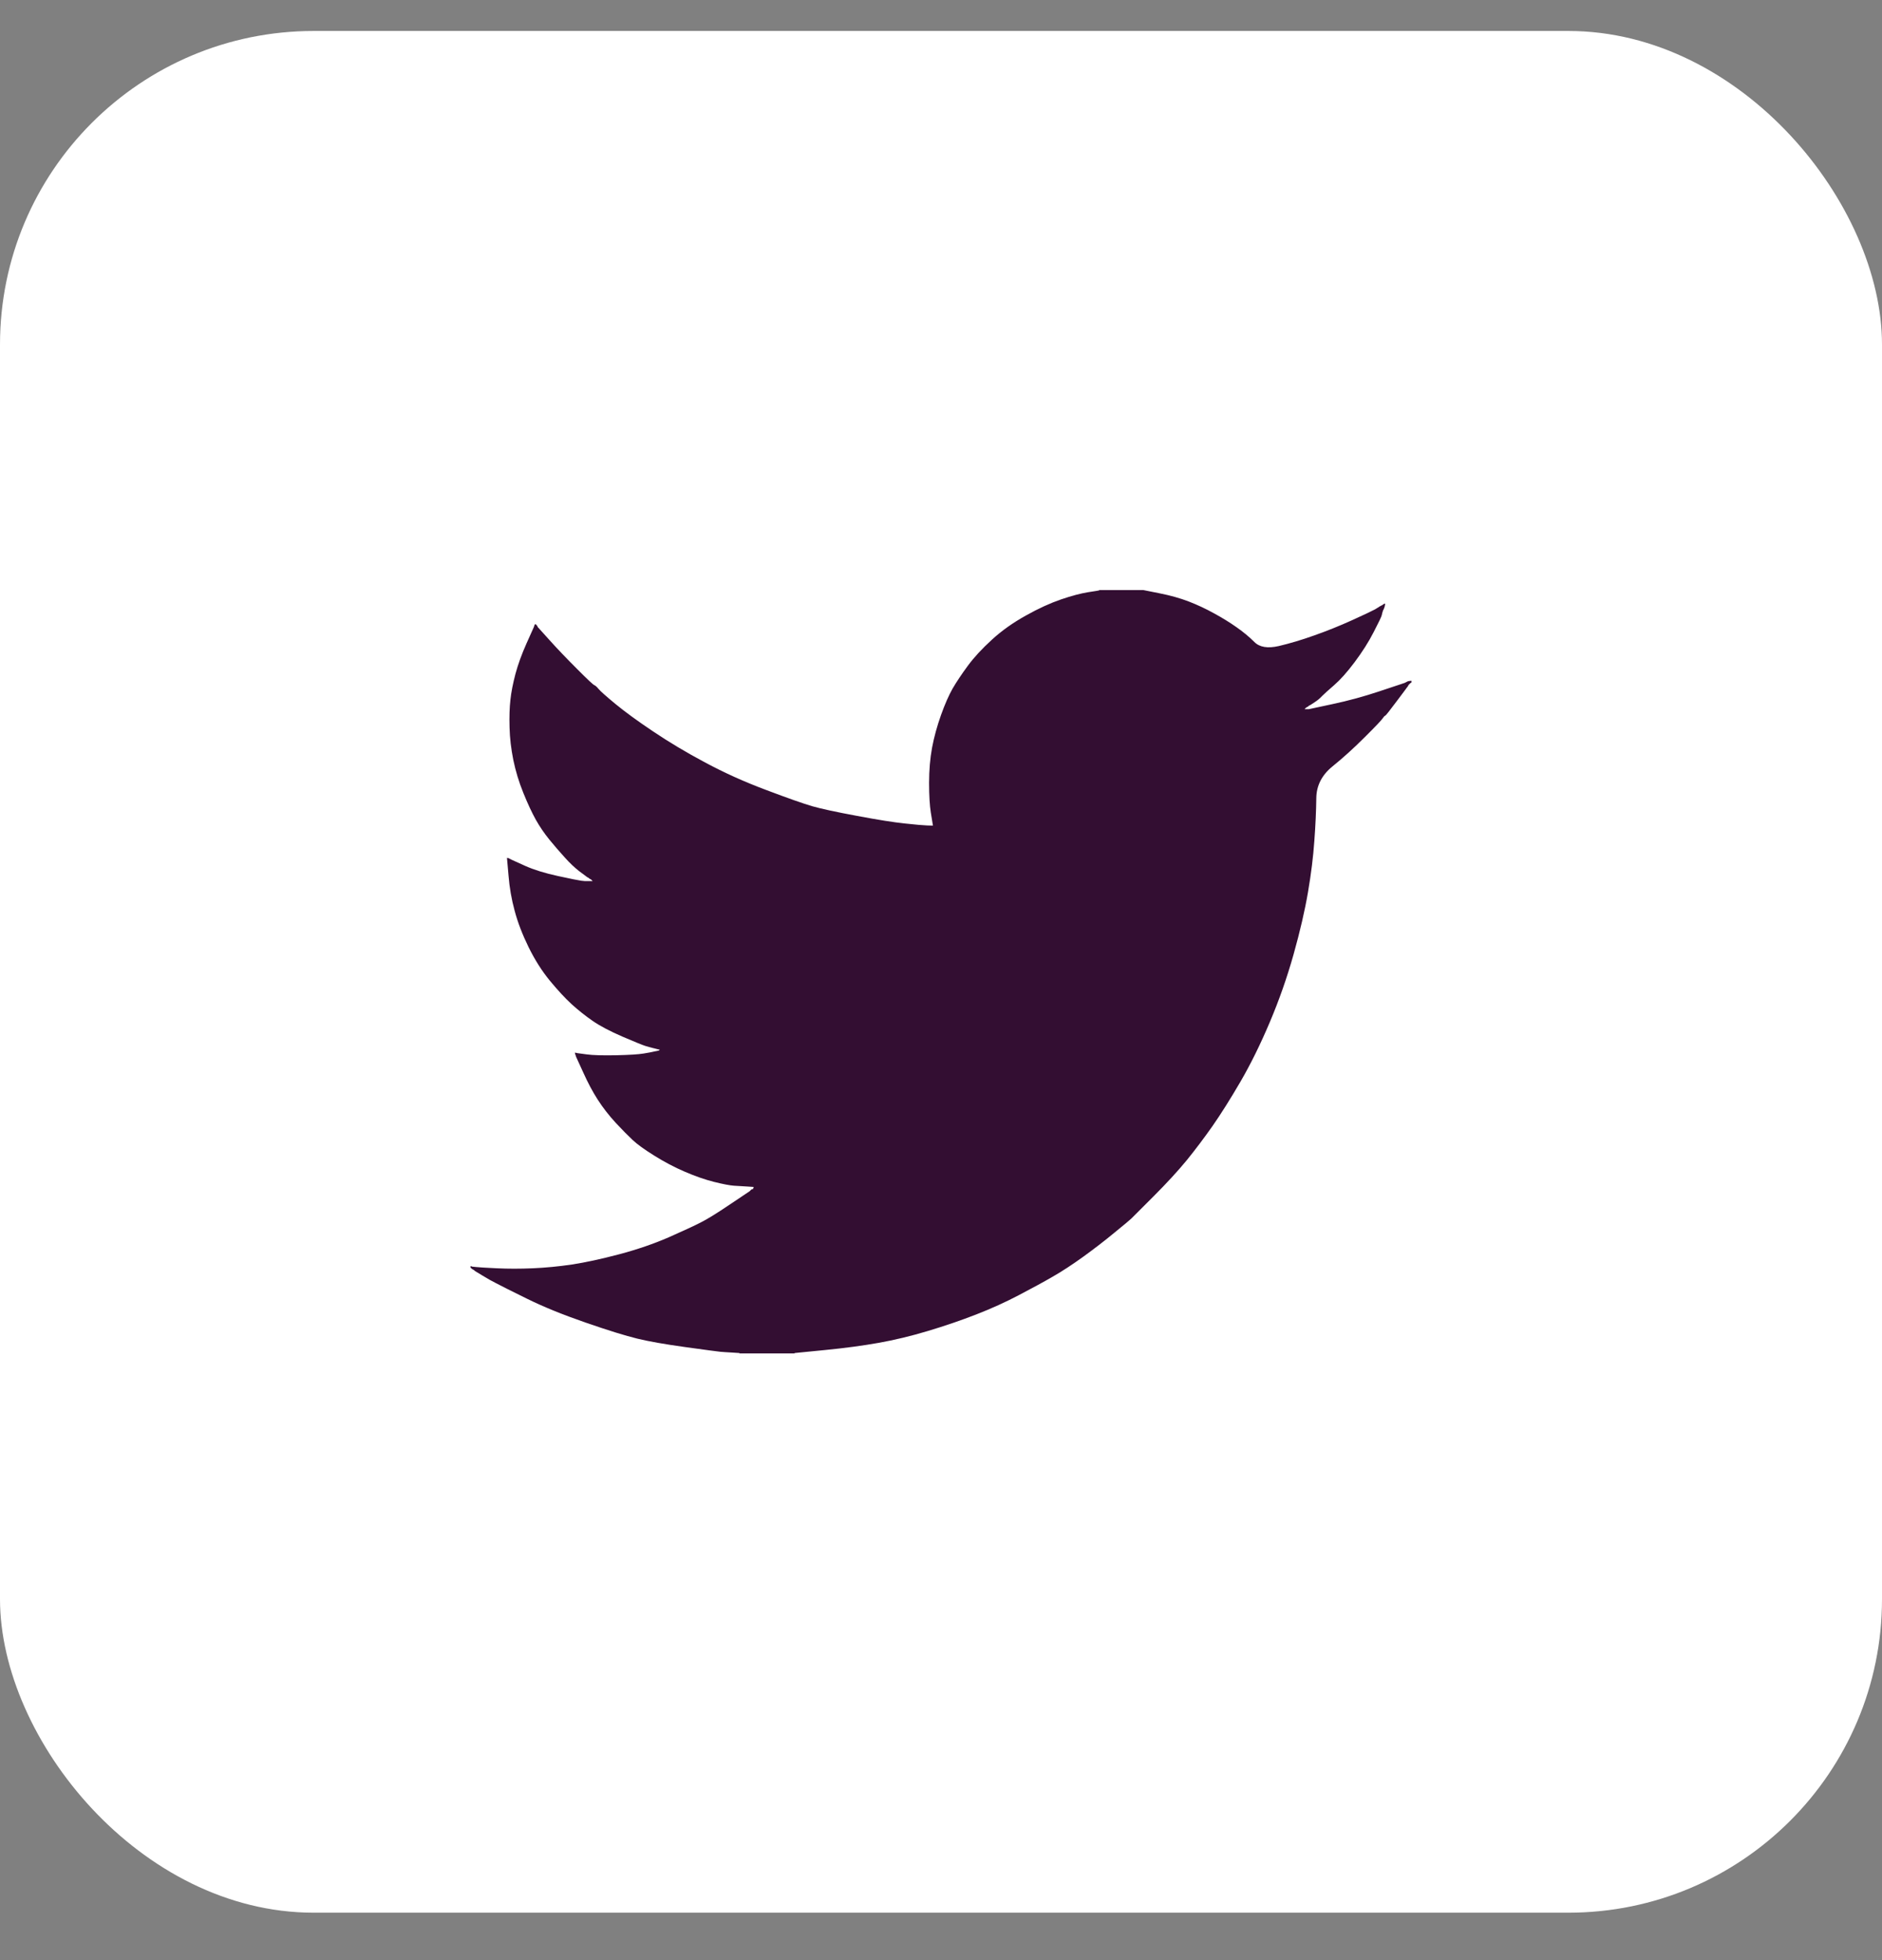
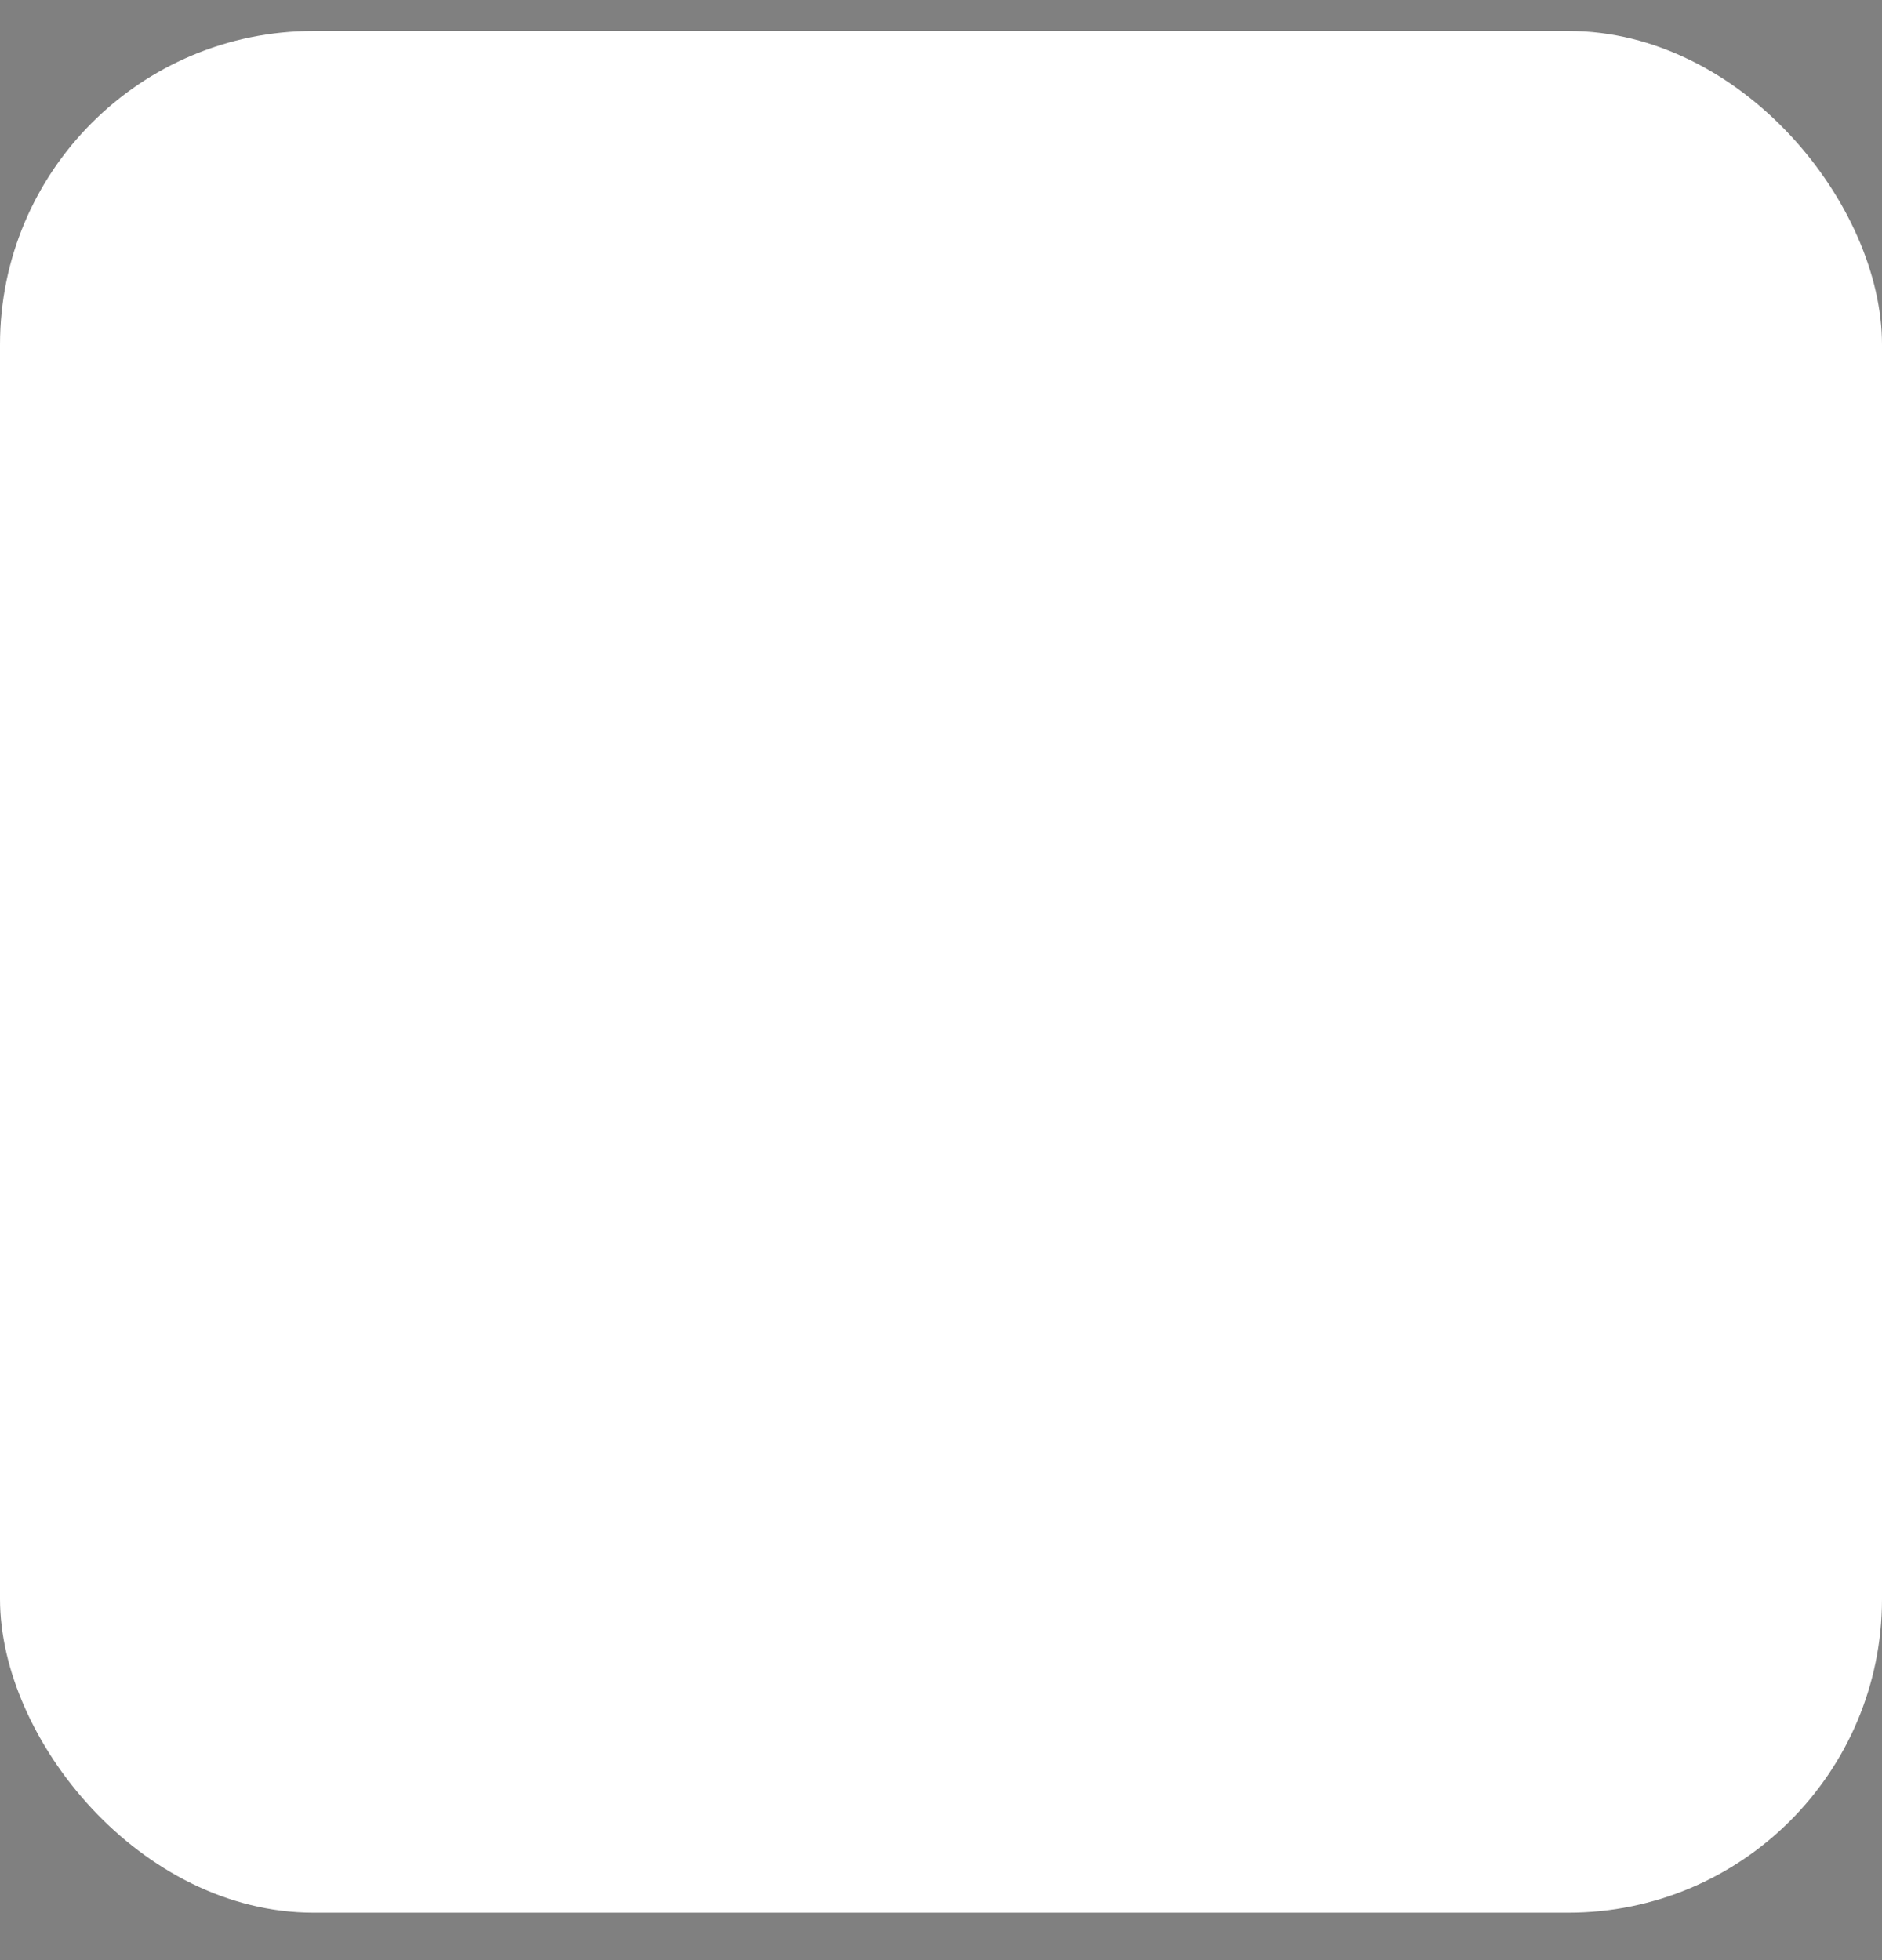
<svg xmlns="http://www.w3.org/2000/svg" width="24" height="25" viewBox="0 0 24 25" fill="none">
  <rect x="0" y="0" width="24" height="25" fill="#808080" stroke="none" />
  <rect y="0.395" width="24" height="24" rx="4" fill="white" />
-   <path d="M14.018 7.529V7.526H14.581L14.786 7.567C14.923 7.594 15.048 7.629 15.16 7.672C15.271 7.715 15.38 7.766 15.484 7.824C15.589 7.881 15.684 7.94 15.769 8C15.853 8.059 15.929 8.121 15.996 8.188C16.062 8.255 16.166 8.272 16.307 8.24C16.447 8.207 16.599 8.162 16.761 8.104C16.923 8.047 17.084 7.982 17.243 7.91C17.401 7.838 17.498 7.792 17.533 7.773C17.567 7.753 17.584 7.742 17.587 7.74L17.589 7.737L17.6 7.732L17.61 7.726L17.621 7.721L17.632 7.715L17.634 7.712L17.637 7.71L17.641 7.708L17.643 7.705L17.654 7.701L17.665 7.699L17.662 7.715L17.659 7.732L17.654 7.748L17.648 7.764L17.643 7.775L17.637 7.786L17.632 7.802C17.628 7.813 17.625 7.827 17.621 7.845C17.618 7.863 17.583 7.935 17.518 8.061C17.454 8.187 17.372 8.315 17.275 8.445C17.178 8.575 17.09 8.672 17.013 8.739C16.935 8.806 16.884 8.853 16.858 8.879C16.833 8.907 16.802 8.932 16.767 8.955L16.712 8.991L16.701 8.996L16.691 9.001L16.689 9.005L16.685 9.007L16.682 9.009L16.68 9.012L16.669 9.018L16.658 9.023L16.656 9.026L16.653 9.028L16.65 9.031L16.647 9.034L16.645 9.037L16.642 9.039L16.639 9.041L16.637 9.045H16.691L16.994 8.98C17.196 8.937 17.389 8.884 17.573 8.823L17.865 8.726L17.897 8.715L17.913 8.71L17.924 8.704L17.935 8.699L17.946 8.693L17.957 8.688L17.978 8.685L18 8.683V8.704L17.995 8.706L17.989 8.71L17.987 8.713L17.984 8.715L17.98 8.717L17.978 8.72L17.976 8.724L17.973 8.726L17.97 8.728L17.968 8.731L17.965 8.734L17.962 8.737L17.957 8.747L17.951 8.758L17.948 8.76C17.947 8.763 17.901 8.824 17.811 8.944C17.721 9.065 17.672 9.126 17.665 9.128C17.657 9.13 17.647 9.141 17.634 9.16C17.622 9.18 17.546 9.261 17.405 9.401C17.264 9.542 17.126 9.667 16.991 9.776C16.856 9.886 16.787 10.022 16.786 10.182C16.784 10.342 16.776 10.523 16.761 10.725C16.747 10.927 16.72 11.144 16.68 11.379C16.64 11.613 16.579 11.877 16.496 12.173C16.413 12.468 16.312 12.756 16.193 13.037C16.074 13.318 15.95 13.57 15.82 13.794C15.69 14.017 15.571 14.206 15.463 14.361C15.354 14.516 15.244 14.662 15.133 14.799C15.021 14.935 14.879 15.09 14.708 15.261C14.537 15.432 14.443 15.525 14.427 15.542C14.411 15.558 14.34 15.617 14.215 15.719C14.091 15.822 13.957 15.925 13.815 16.028C13.672 16.131 13.542 16.216 13.423 16.284C13.304 16.353 13.16 16.431 12.992 16.519C12.825 16.607 12.644 16.689 12.449 16.765C12.254 16.841 12.049 16.911 11.832 16.976C11.616 17.041 11.407 17.091 11.205 17.127C11.003 17.163 10.774 17.194 10.518 17.219L10.133 17.257V17.262H9.43V17.257L9.338 17.251C9.277 17.248 9.226 17.244 9.187 17.241C9.147 17.237 8.997 17.217 8.738 17.181C8.478 17.145 8.274 17.109 8.126 17.073C7.978 17.037 7.758 16.969 7.466 16.868C7.174 16.767 6.924 16.665 6.716 16.562C6.509 16.46 6.379 16.395 6.327 16.367C6.275 16.341 6.216 16.308 6.151 16.268L6.054 16.209L6.052 16.205L6.049 16.203L6.045 16.201L6.043 16.198L6.032 16.192L6.022 16.187L6.019 16.184L6.016 16.182L6.013 16.18L6.011 16.176L6.009 16.173L6.005 16.171H6V16.149L6.011 16.151L6.022 16.155L6.07 16.16C6.103 16.164 6.191 16.169 6.335 16.176C6.48 16.183 6.633 16.183 6.795 16.176C6.958 16.169 7.124 16.153 7.293 16.128C7.463 16.102 7.663 16.059 7.894 15.998C8.124 15.937 8.337 15.864 8.53 15.78C8.722 15.695 8.86 15.631 8.941 15.589C9.022 15.548 9.145 15.472 9.311 15.36L9.56 15.193L9.562 15.19L9.565 15.188L9.569 15.185L9.571 15.182L9.573 15.179L9.576 15.177L9.579 15.175L9.582 15.171L9.592 15.168L9.603 15.166L9.605 15.155L9.609 15.144L9.612 15.142L9.614 15.139L9.527 15.133C9.47 15.13 9.414 15.126 9.36 15.123C9.306 15.119 9.221 15.103 9.105 15.074C8.99 15.045 8.866 15.002 8.732 14.944C8.599 14.887 8.469 14.818 8.343 14.739C8.216 14.66 8.125 14.594 8.069 14.541C8.013 14.489 7.941 14.416 7.852 14.321C7.764 14.225 7.688 14.127 7.623 14.026C7.558 13.925 7.496 13.809 7.437 13.677L7.347 13.48L7.342 13.464L7.336 13.448L7.333 13.437L7.331 13.426L7.347 13.428L7.363 13.432L7.482 13.448C7.562 13.459 7.686 13.462 7.856 13.459C8.025 13.455 8.142 13.448 8.207 13.437C8.272 13.426 8.312 13.419 8.326 13.415L8.348 13.41L8.375 13.405L8.402 13.399L8.404 13.396L8.408 13.394L8.411 13.392L8.413 13.388L8.391 13.383L8.37 13.378L8.348 13.372L8.326 13.367L8.305 13.361C8.29 13.358 8.265 13.351 8.229 13.34C8.193 13.329 8.096 13.289 7.937 13.221C7.778 13.152 7.652 13.086 7.558 13.021C7.464 12.956 7.375 12.885 7.29 12.808C7.205 12.73 7.113 12.63 7.012 12.508C6.911 12.385 6.821 12.243 6.741 12.081C6.662 11.919 6.602 11.764 6.563 11.616C6.523 11.47 6.497 11.319 6.485 11.168L6.465 10.941L6.476 10.943L6.487 10.946L6.498 10.952L6.509 10.957L6.519 10.963L6.53 10.968L6.698 11.044C6.81 11.094 6.949 11.137 7.115 11.173C7.28 11.209 7.38 11.229 7.412 11.233L7.461 11.238H7.558L7.556 11.235L7.553 11.233L7.55 11.23L7.547 11.227L7.545 11.224L7.542 11.222L7.539 11.22L7.537 11.216L7.526 11.211L7.515 11.206L7.513 11.202L7.509 11.2L7.506 11.198L7.504 11.195L7.493 11.19L7.482 11.184L7.48 11.181C7.478 11.179 7.447 11.156 7.387 11.112C7.328 11.066 7.266 11.008 7.201 10.935C7.136 10.864 7.071 10.788 7.006 10.709C6.941 10.629 6.883 10.544 6.833 10.455C6.783 10.365 6.729 10.25 6.673 10.111C6.617 9.973 6.575 9.833 6.546 9.693C6.518 9.552 6.501 9.414 6.498 9.277C6.494 9.14 6.498 9.023 6.509 8.926C6.519 8.828 6.541 8.719 6.573 8.596C6.606 8.474 6.653 8.344 6.714 8.207L6.806 8.002L6.812 7.986L6.817 7.969L6.82 7.967L6.822 7.964L6.825 7.961L6.828 7.959L6.831 7.961L6.833 7.964L6.835 7.967L6.839 7.969L6.842 7.972L6.844 7.975L6.846 7.978L6.849 7.98L6.855 7.991L6.86 8.002L6.863 8.004L6.866 8.007L7.012 8.169C7.109 8.277 7.225 8.398 7.358 8.531C7.491 8.665 7.565 8.734 7.58 8.739C7.594 8.745 7.612 8.761 7.634 8.788C7.656 8.815 7.728 8.879 7.85 8.98C7.973 9.081 8.133 9.198 8.332 9.331C8.53 9.464 8.75 9.596 8.992 9.725C9.234 9.855 9.493 9.972 9.771 10.076C10.049 10.181 10.243 10.249 10.355 10.282C10.467 10.314 10.658 10.356 10.929 10.406C11.199 10.457 11.403 10.489 11.54 10.503C11.677 10.518 11.771 10.526 11.822 10.528L11.897 10.53L11.895 10.514L11.892 10.498L11.87 10.363C11.856 10.273 11.848 10.147 11.848 9.985C11.848 9.823 11.861 9.673 11.886 9.536C11.912 9.399 11.95 9.261 12 9.12C12.05 8.98 12.1 8.867 12.148 8.782C12.197 8.698 12.261 8.602 12.341 8.493C12.42 8.385 12.523 8.274 12.649 8.159C12.775 8.043 12.92 7.941 13.082 7.851C13.244 7.76 13.394 7.692 13.531 7.645C13.668 7.598 13.784 7.568 13.877 7.553C13.971 7.539 14.018 7.531 14.018 7.529Z" fill="#330E32" />
</svg>